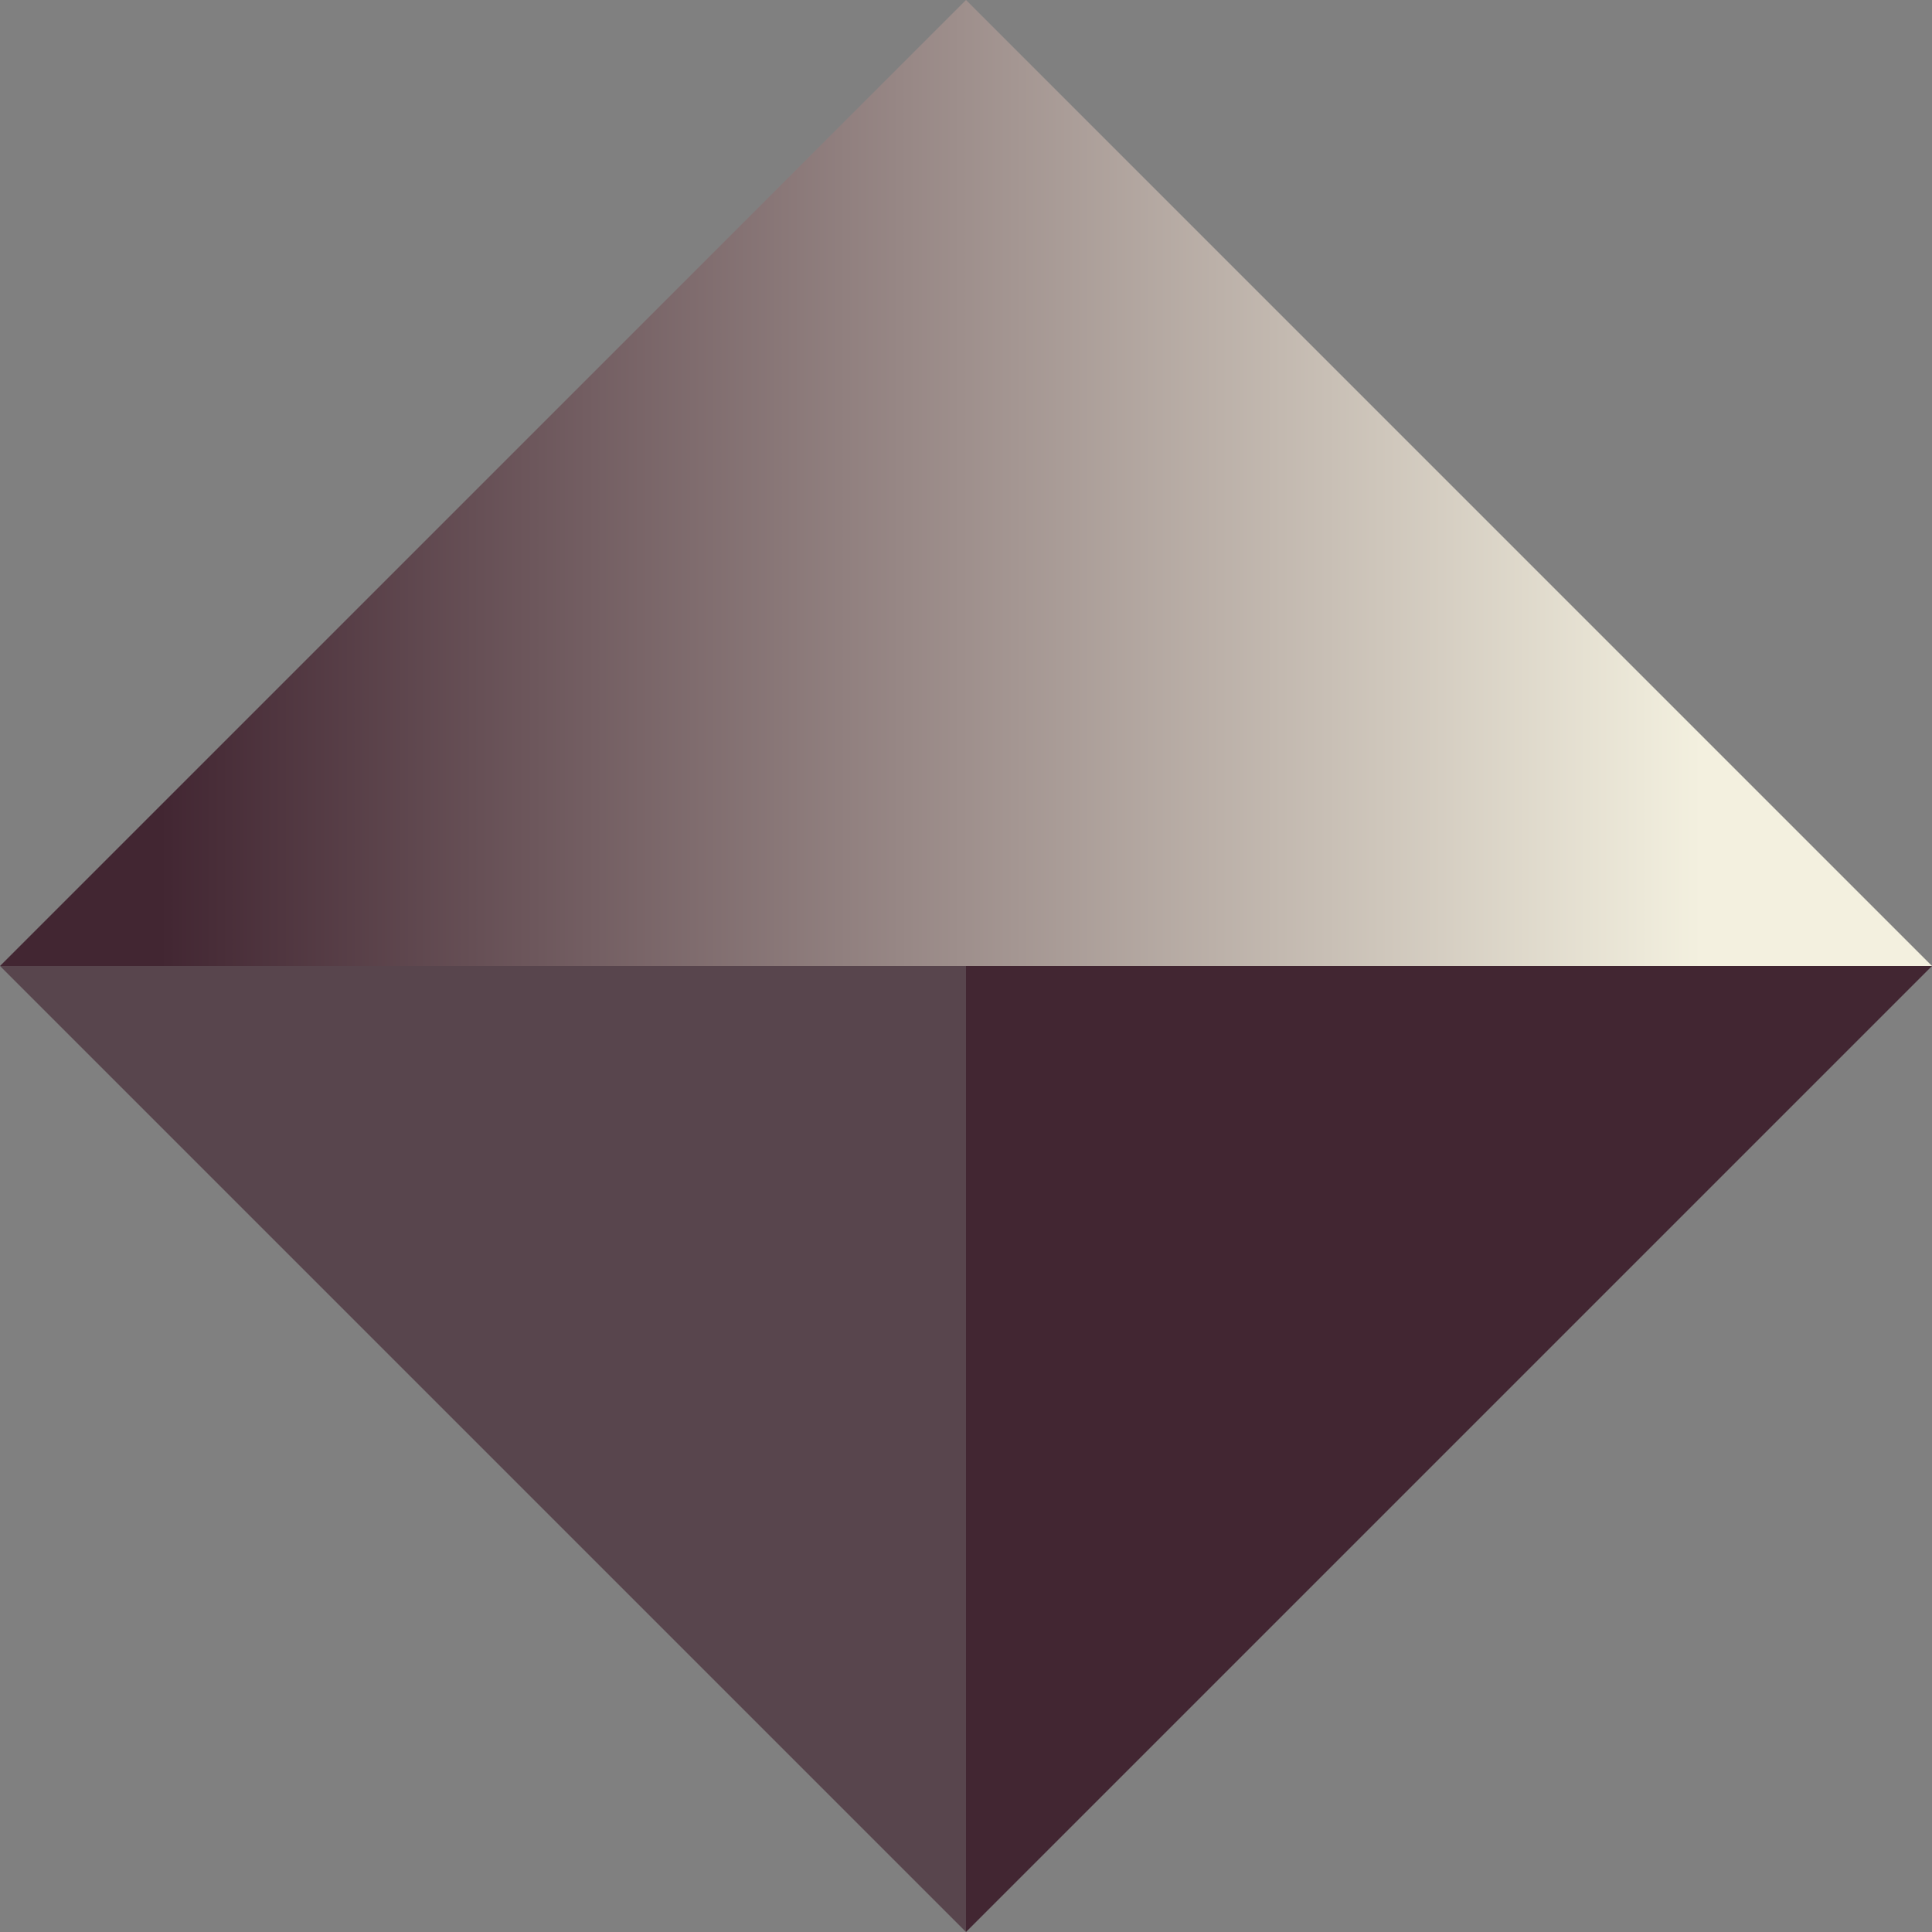
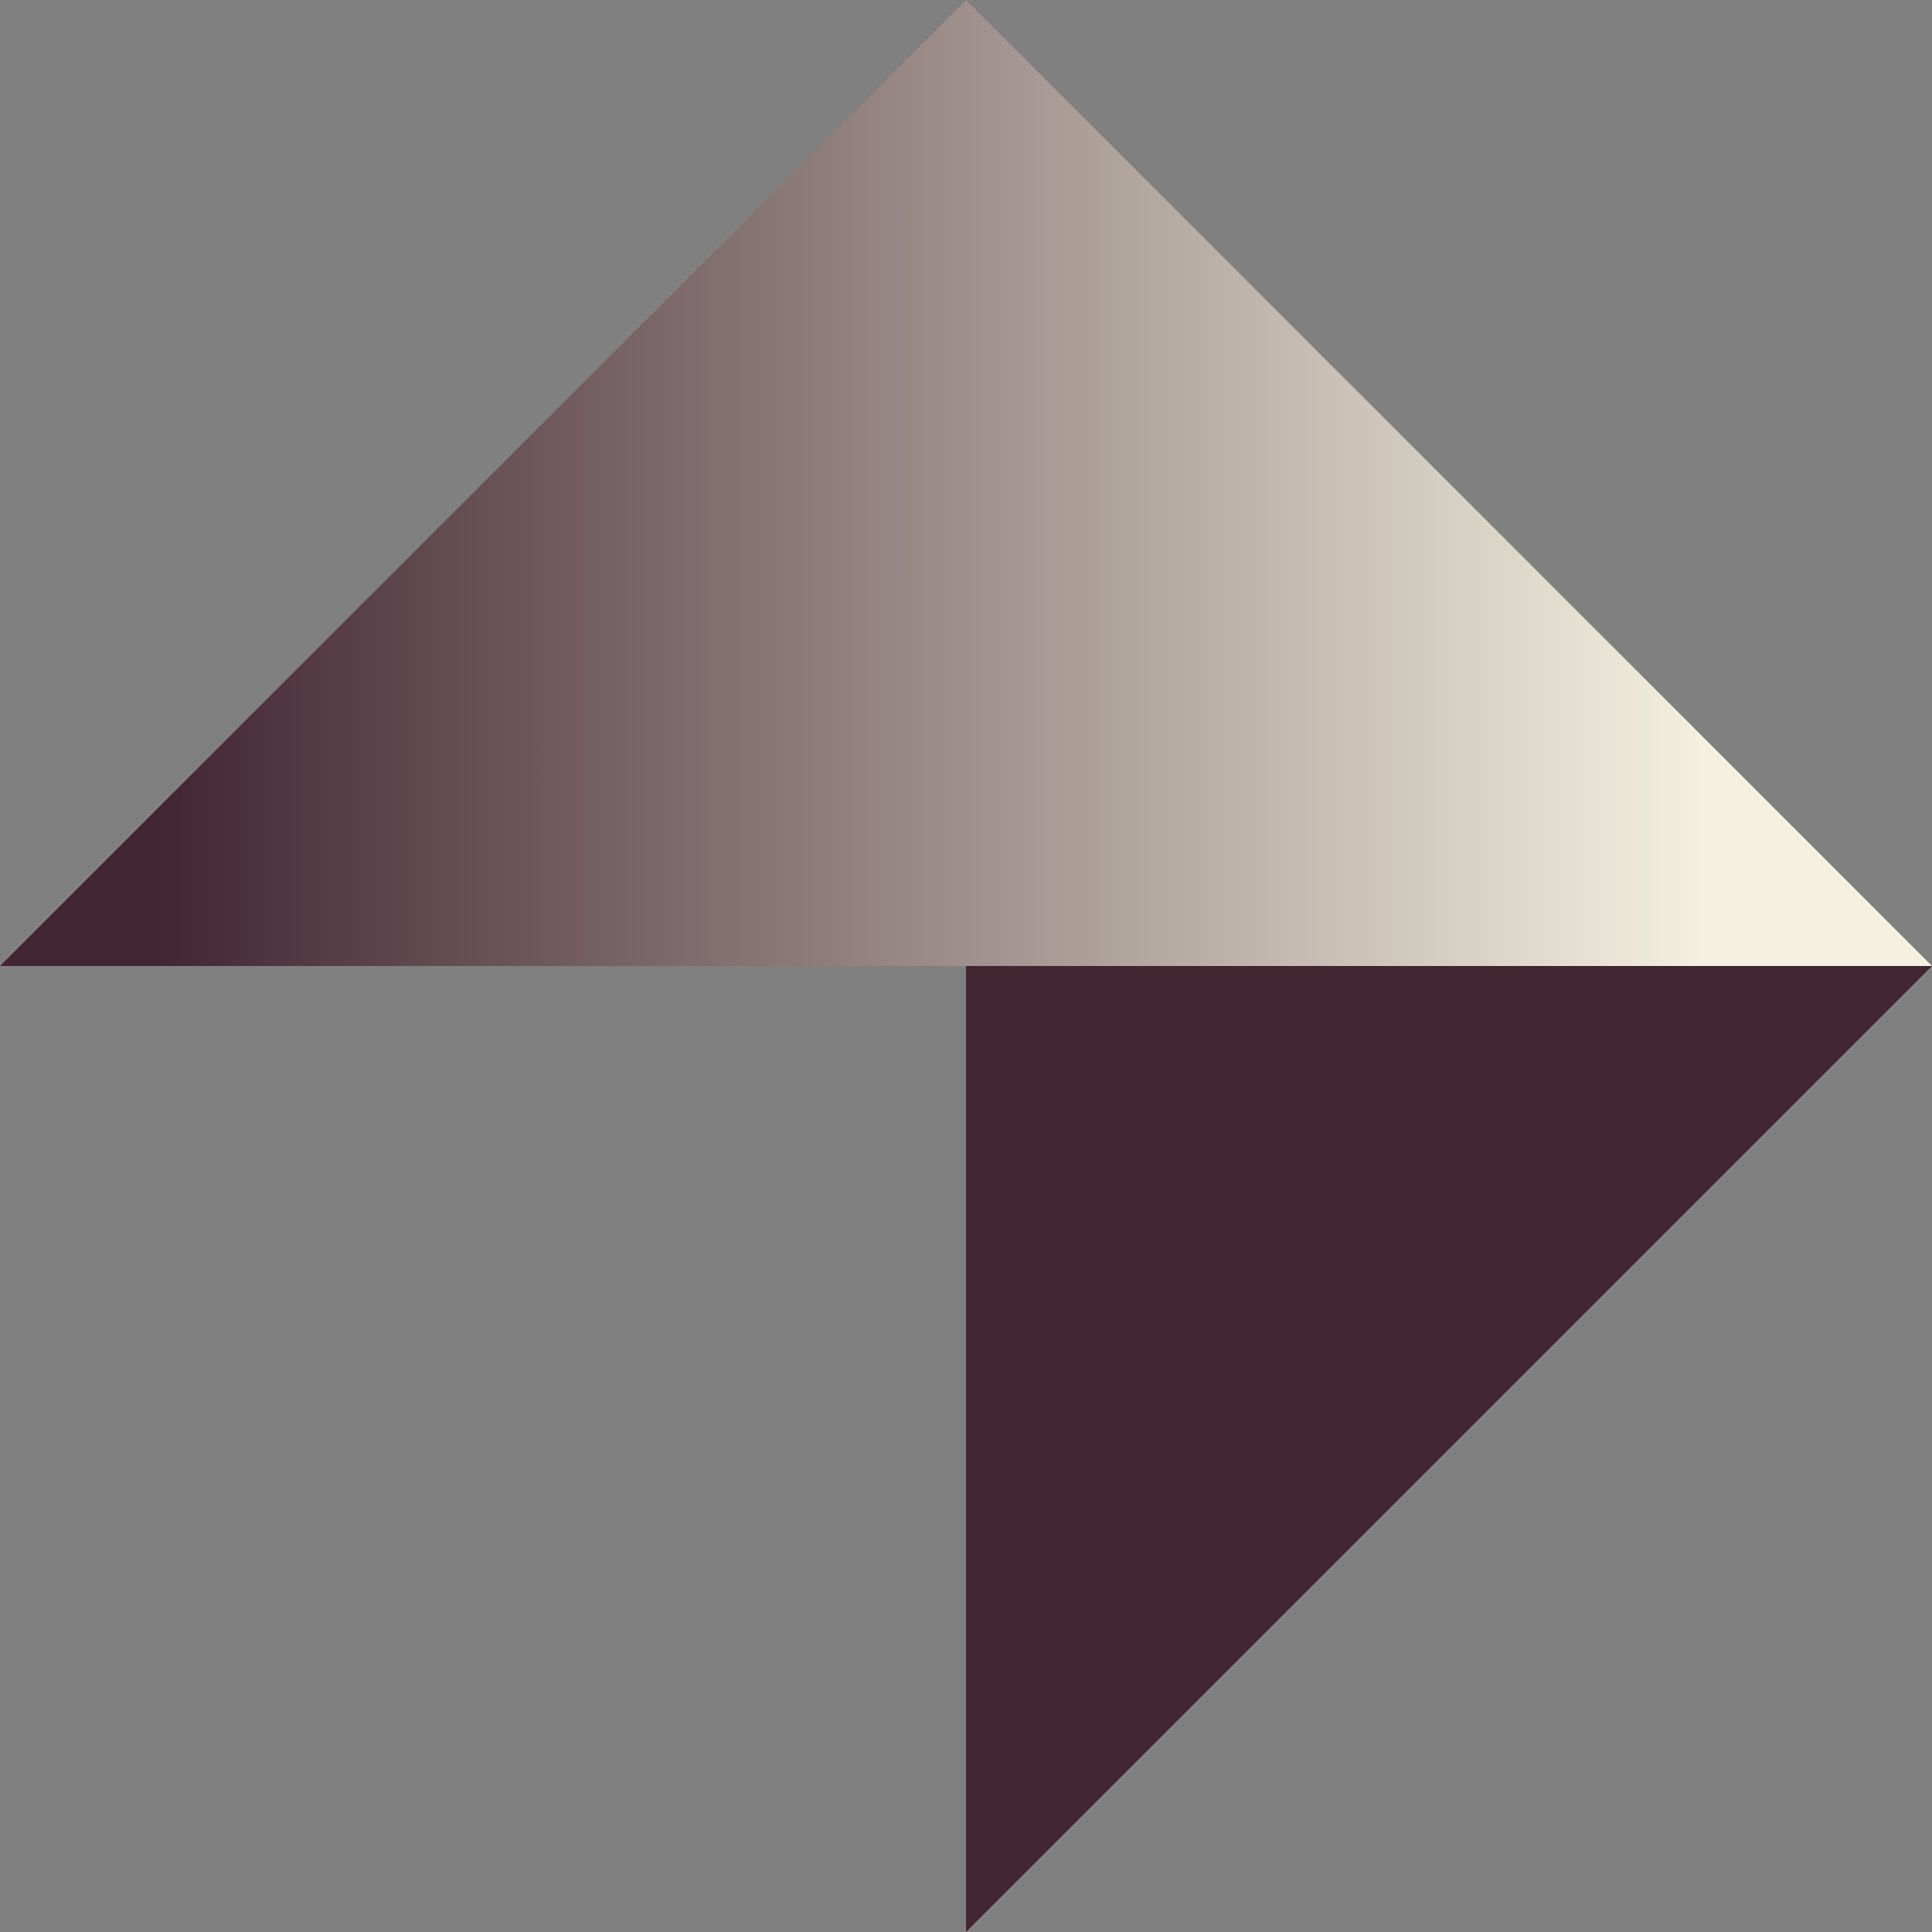
<svg xmlns="http://www.w3.org/2000/svg" id="Layer_1" viewBox="0 0 120.26 120.26">
  <rect x="0" y="0" width="120.26" height="120.26" fill="#808080" stroke="none" />
  <defs>
    <linearGradient id="linear-gradient" x1="-38.27" y1="27.69" x2="-122.04" y2="111.45" gradientTransform="translate(165.57 22.58) rotate(-45) scale(1 -1)" gradientUnits="userSpaceOnUse">
      <stop offset=".11" stop-color="#f3f0df" />
      <stop offset=".92" stop-color="#422632" />
    </linearGradient>
  </defs>
  <g id="Vrstva_1">
    <g>
-       <polygon points="0 60.13 60.13 120.26 60.13 60.13 0 60.13" style="fill:#422632; isolation:isolate; opacity:.65;" />
      <polygon points="60.13 120.26 120.26 60.13 60.13 60.13 60.13 120.26" style="fill:#422632;" />
      <polygon points="60.13 0 0 60.13 60.13 60.13 120.26 60.13 60.13 0 60.13 0" style="fill:url(#linear-gradient);" />
    </g>
  </g>
</svg>